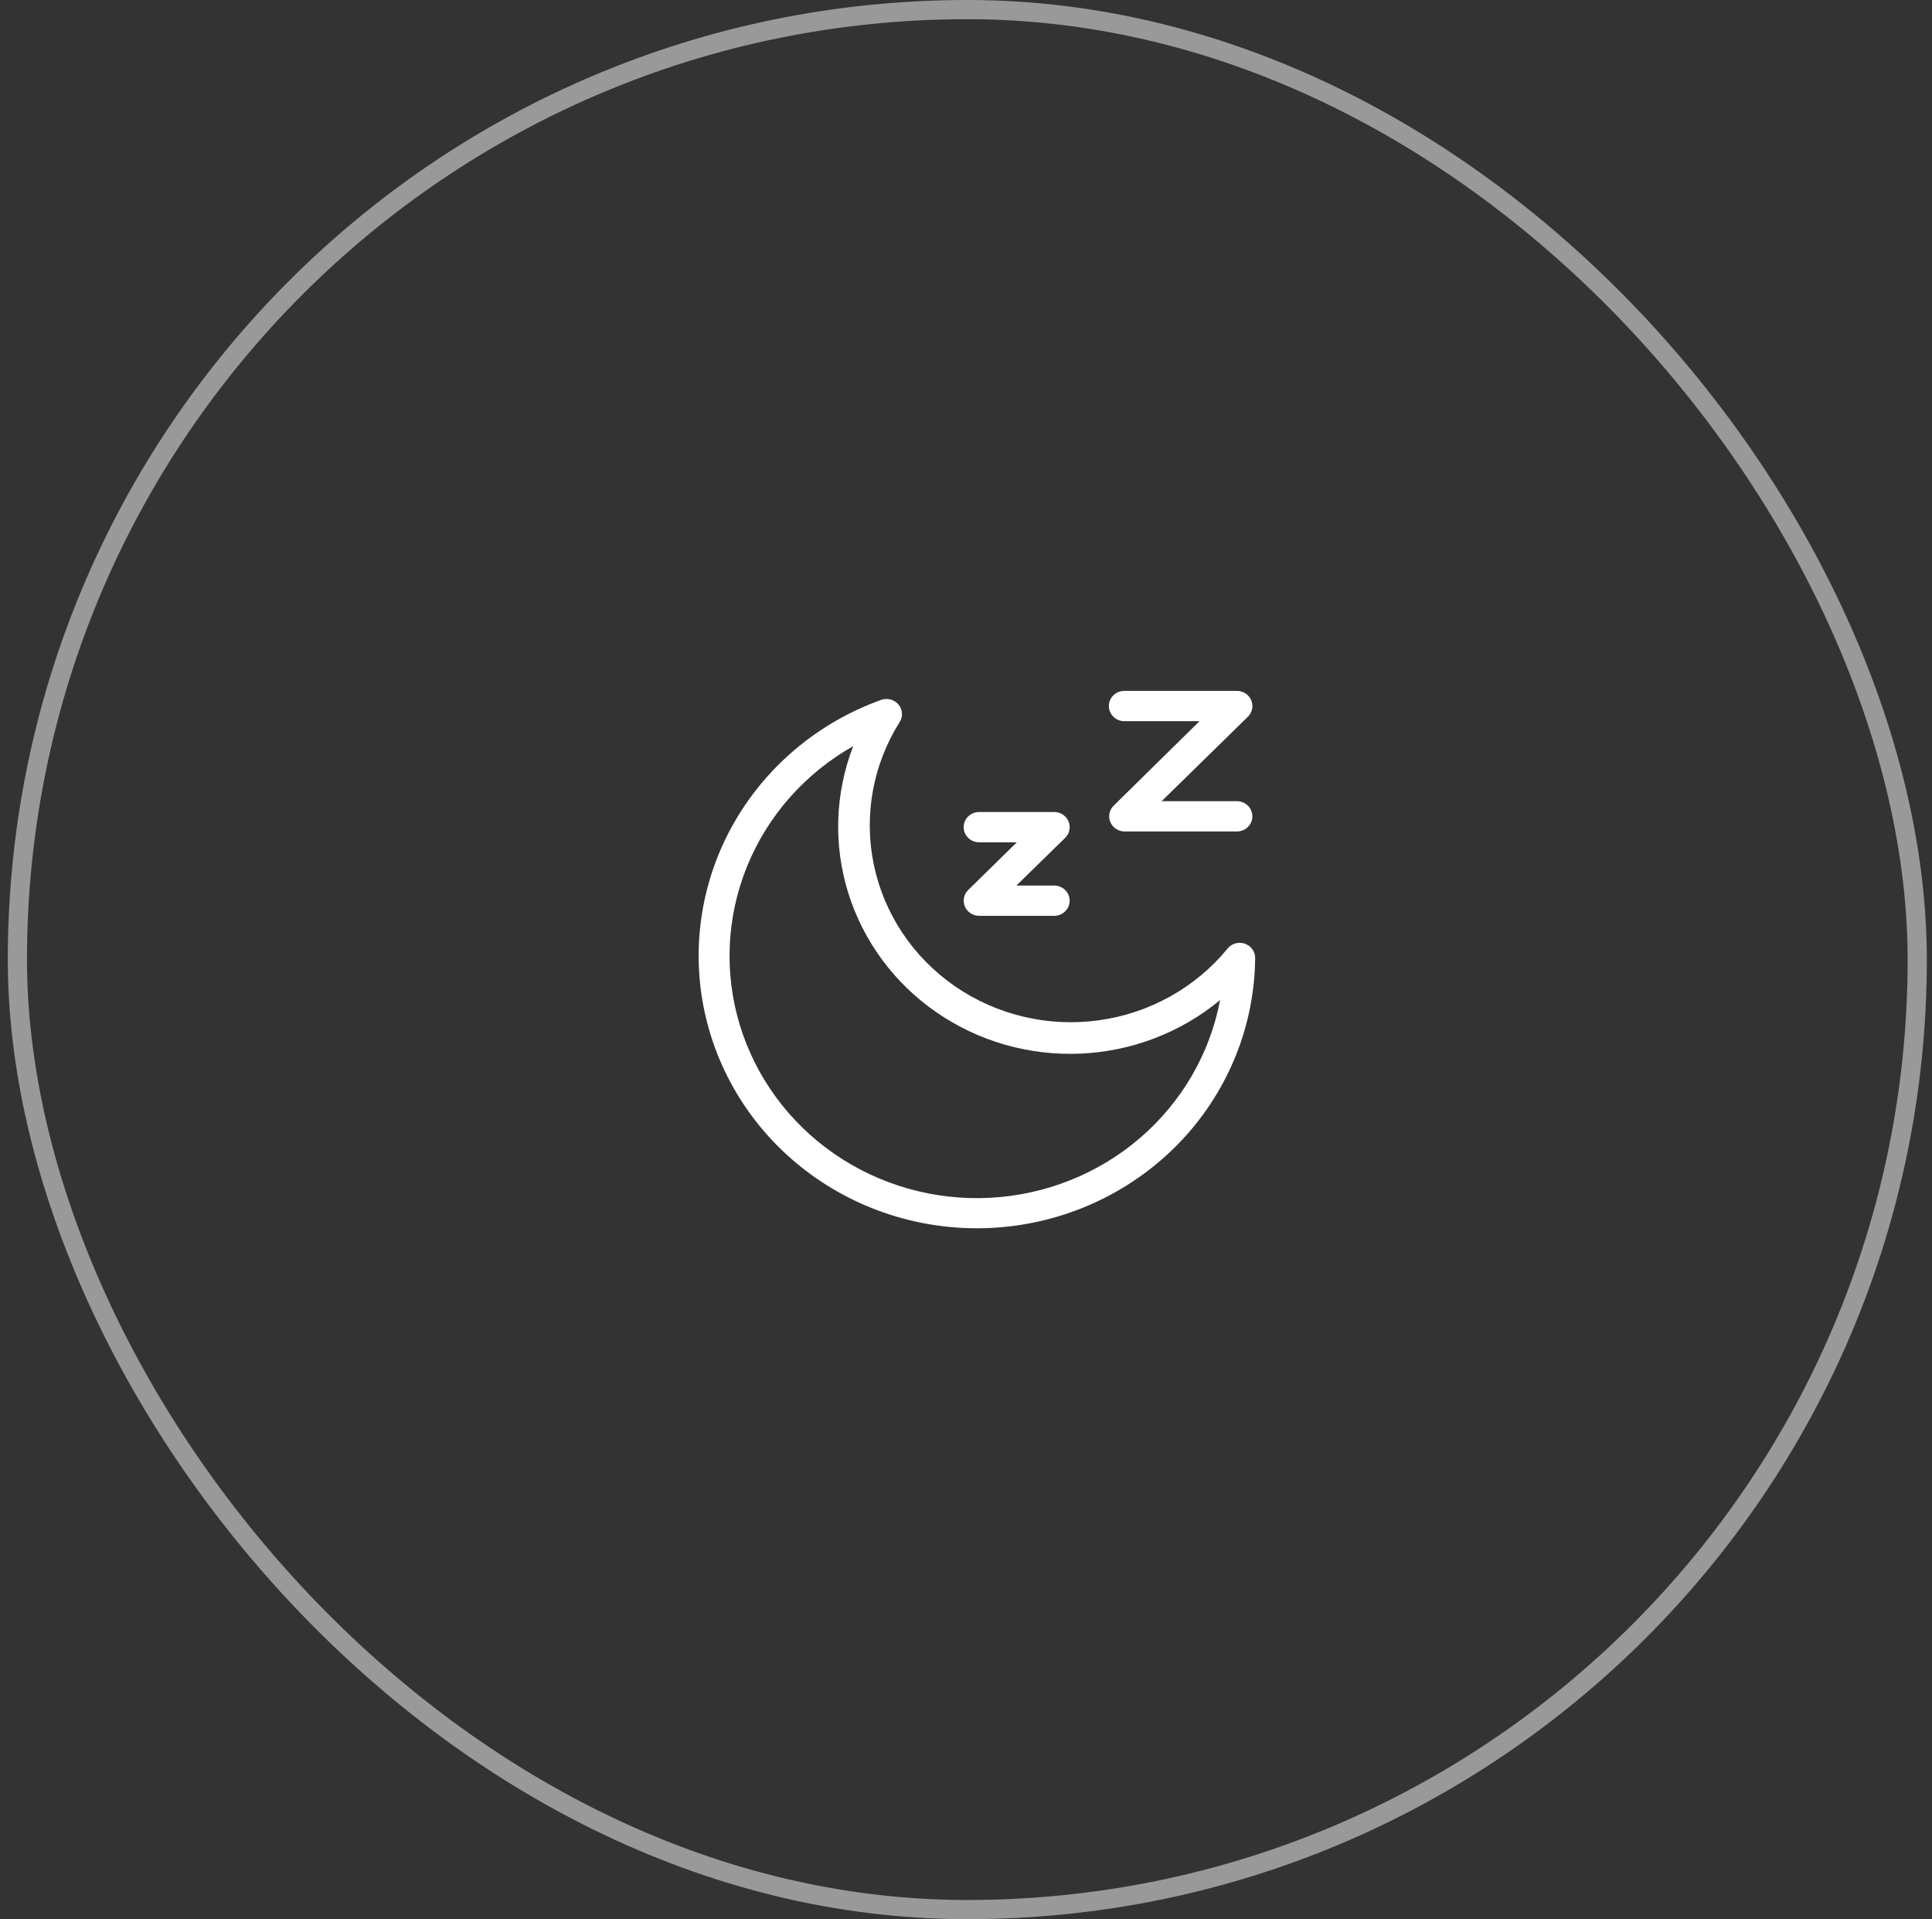
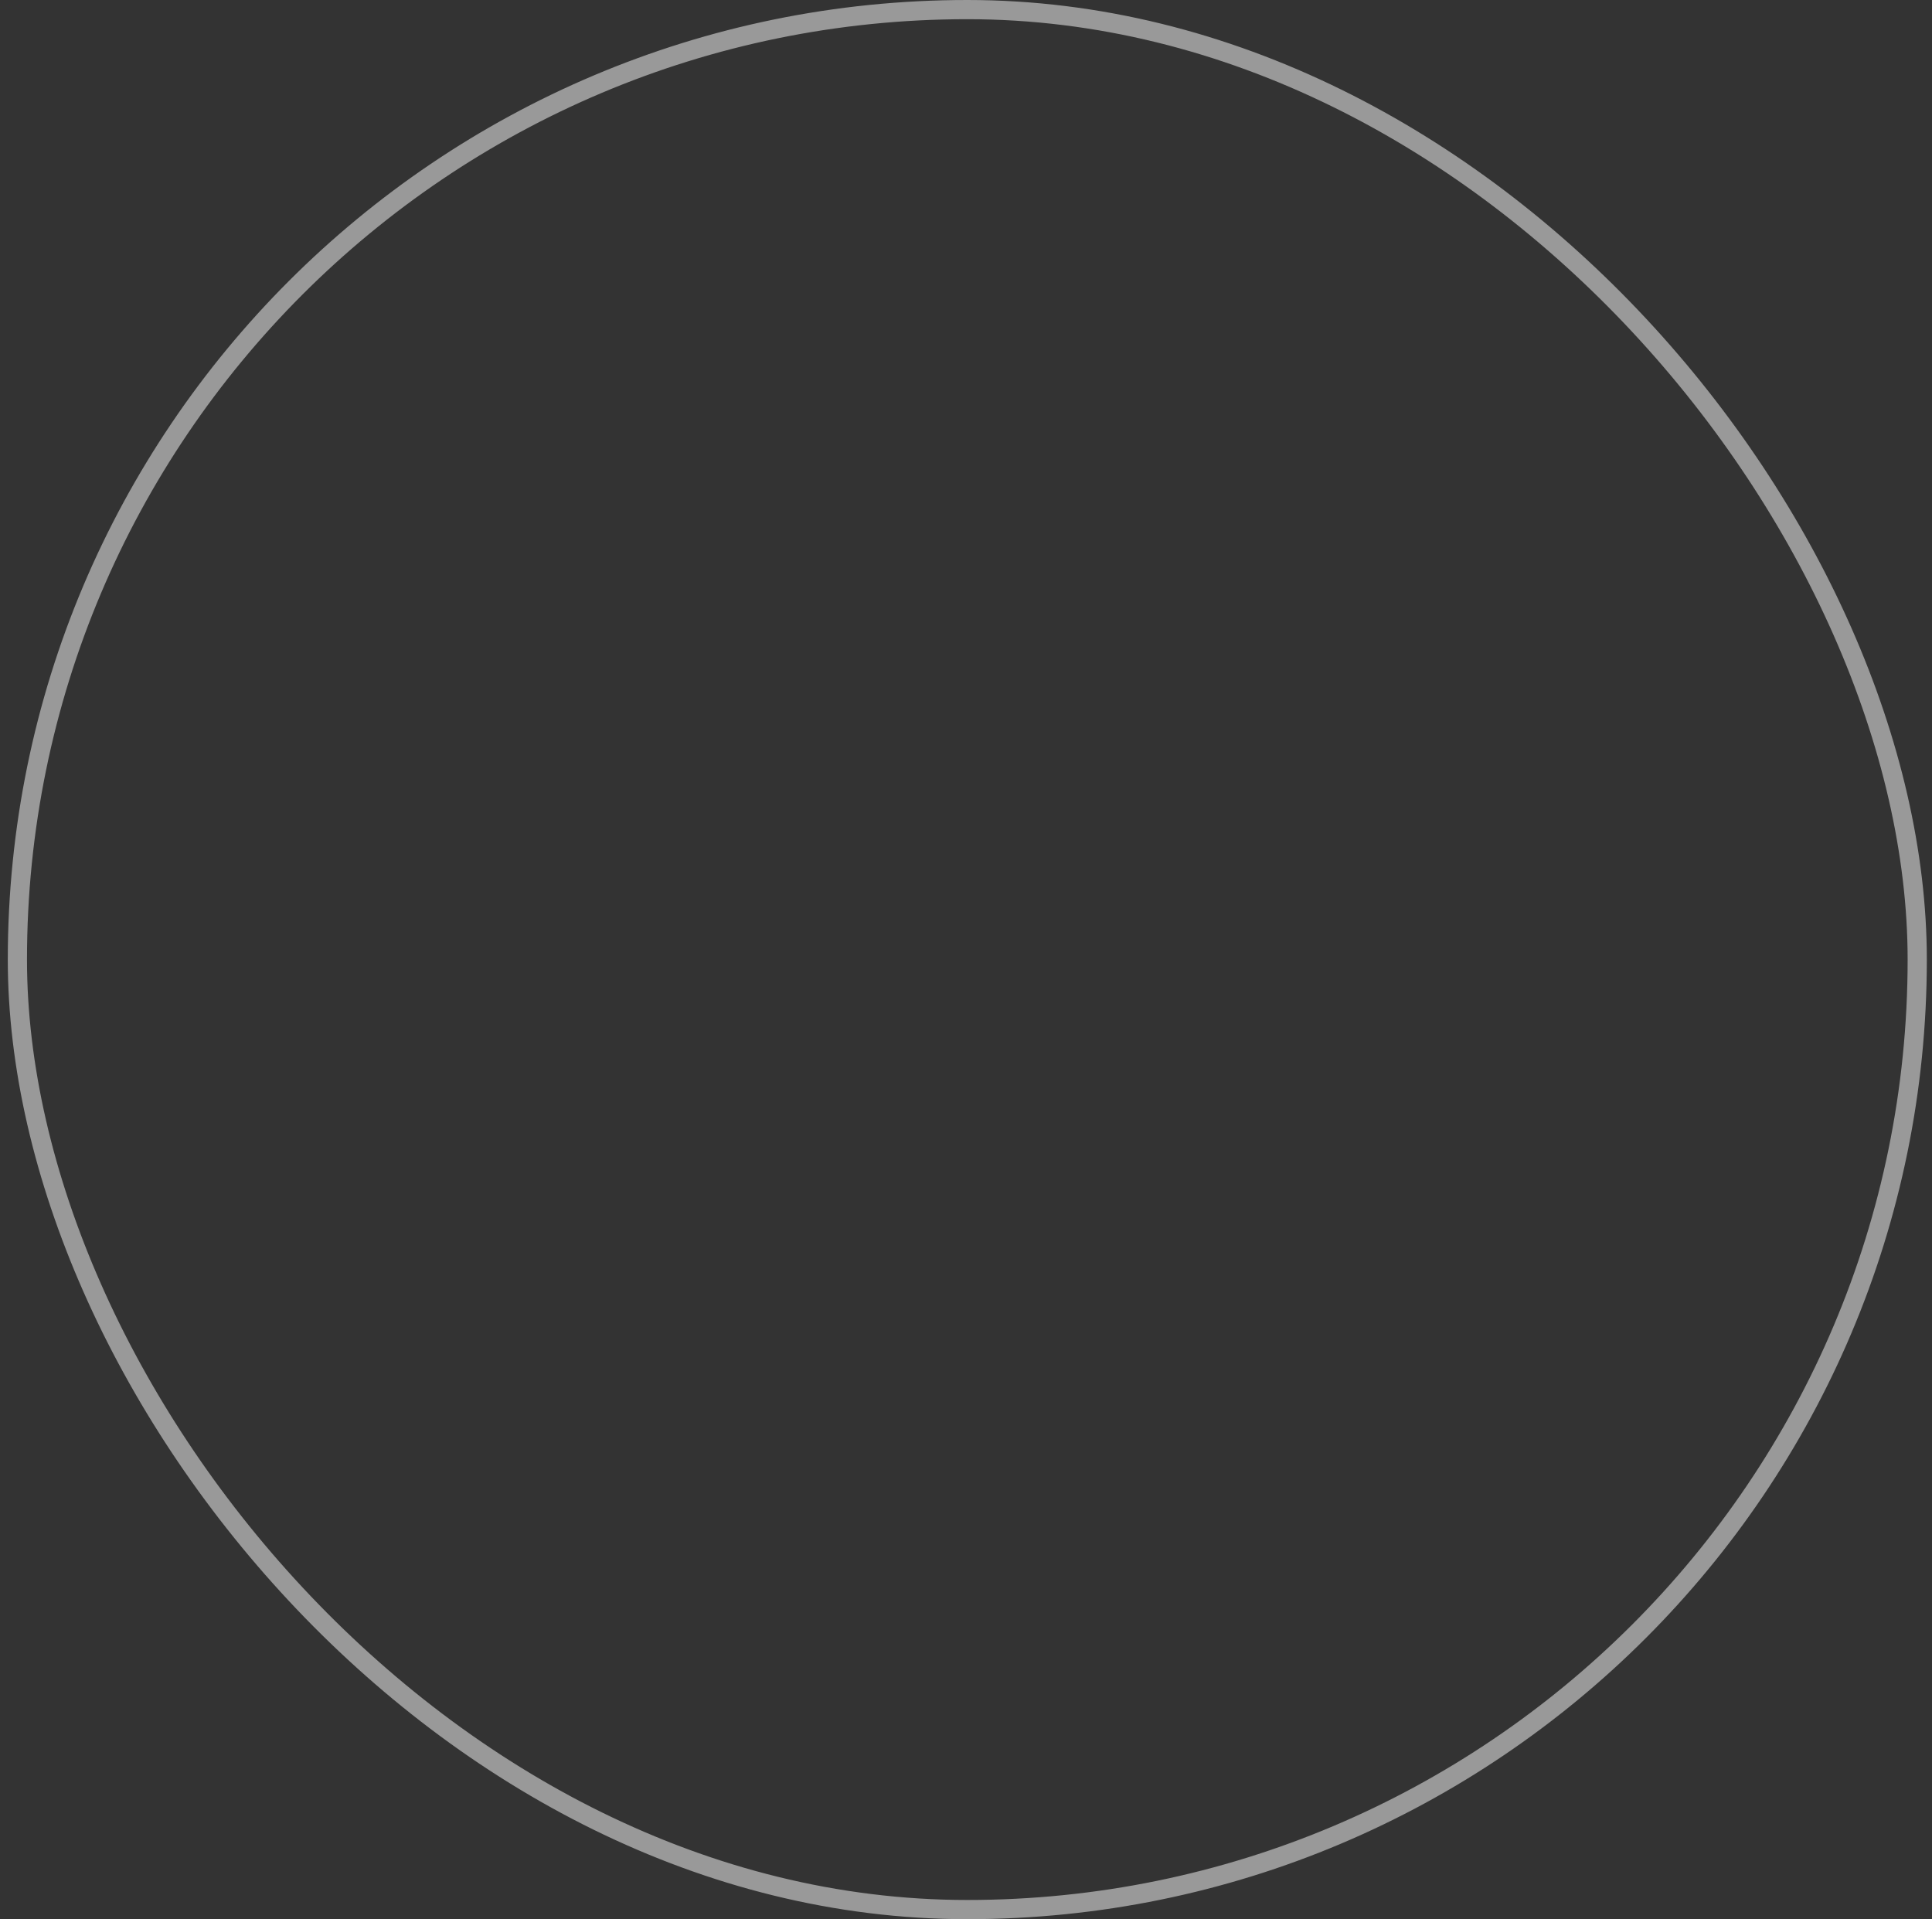
<svg xmlns="http://www.w3.org/2000/svg" width="149" height="148" viewBox="0 0 149 148" fill="none">
  <rect x="0" y="0" width="149" height="148" fill="#333333" stroke="none" />
-   <path d="M85.517 54.448C85.517 53.803 86.051 53.28 86.709 53.28H95.394C95.877 53.279 96.313 53.564 96.498 54.001C96.683 54.438 96.58 54.94 96.238 55.274L89.59 61.784H95.394C96.052 61.784 96.586 62.307 96.586 62.952C96.586 63.596 96.052 64.119 95.394 64.119H86.709C86.239 64.11 85.818 63.829 85.636 63.405C85.453 62.98 85.543 62.489 85.865 62.153L92.509 55.615H86.709C86.051 55.615 85.517 55.092 85.517 54.448ZM75.512 64.955H78.421L74.668 68.635C74.329 68.969 74.229 69.47 74.413 69.905C74.598 70.34 75.031 70.624 75.512 70.625H81.301C81.96 70.625 82.493 70.102 82.493 69.457C82.493 68.812 81.96 68.29 81.301 68.29H78.387L82.145 64.615L82.145 64.614C82.487 64.28 82.59 63.778 82.405 63.341C82.22 62.904 81.784 62.619 81.301 62.62H75.512C74.853 62.62 74.319 63.143 74.319 63.788C74.319 64.432 74.853 64.955 75.512 64.955ZM96.8 73.907C96.749 79.044 94.779 83.985 91.262 87.796C87.744 91.608 82.923 94.025 77.709 94.592C72.495 95.159 67.25 93.836 62.965 90.873C58.679 87.91 55.65 83.513 54.45 78.512C53.25 73.511 53.962 68.253 56.452 63.731C58.942 59.21 63.037 55.738 67.962 53.971C68.441 53.802 68.977 53.948 69.298 54.335C69.622 54.722 69.654 55.269 69.379 55.689C67.312 58.977 66.602 62.912 67.393 66.694C68.183 70.476 70.416 73.821 73.636 76.049C76.856 78.276 80.822 79.219 84.726 78.685C88.631 78.151 92.181 76.18 94.654 73.173C94.966 72.766 95.511 72.603 96.001 72.771C96.492 72.939 96.815 73.398 96.8 73.907L96.8 73.907ZM94.096 77.12C91.069 79.63 87.277 81.083 83.315 81.253C79.353 81.422 75.446 80.298 72.207 78.057C68.968 75.816 66.582 72.584 65.422 68.871C64.263 65.157 64.397 61.171 65.802 57.539C62.091 59.638 59.209 62.898 57.622 66.795C56.034 70.692 55.832 74.999 57.049 79.022C58.266 83.045 60.831 86.55 64.33 88.972C67.829 91.393 72.059 92.591 76.338 92.371C80.617 92.151 84.696 90.527 87.917 87.761C91.138 84.994 93.315 81.246 94.095 77.121L94.096 77.12Z" fill="white" />
  <rect x="1.341" y="0.74" width="146.52" height="146.52" rx="73.26" stroke="white" stroke-opacity="0.5" stroke-width="1.48" />
</svg>